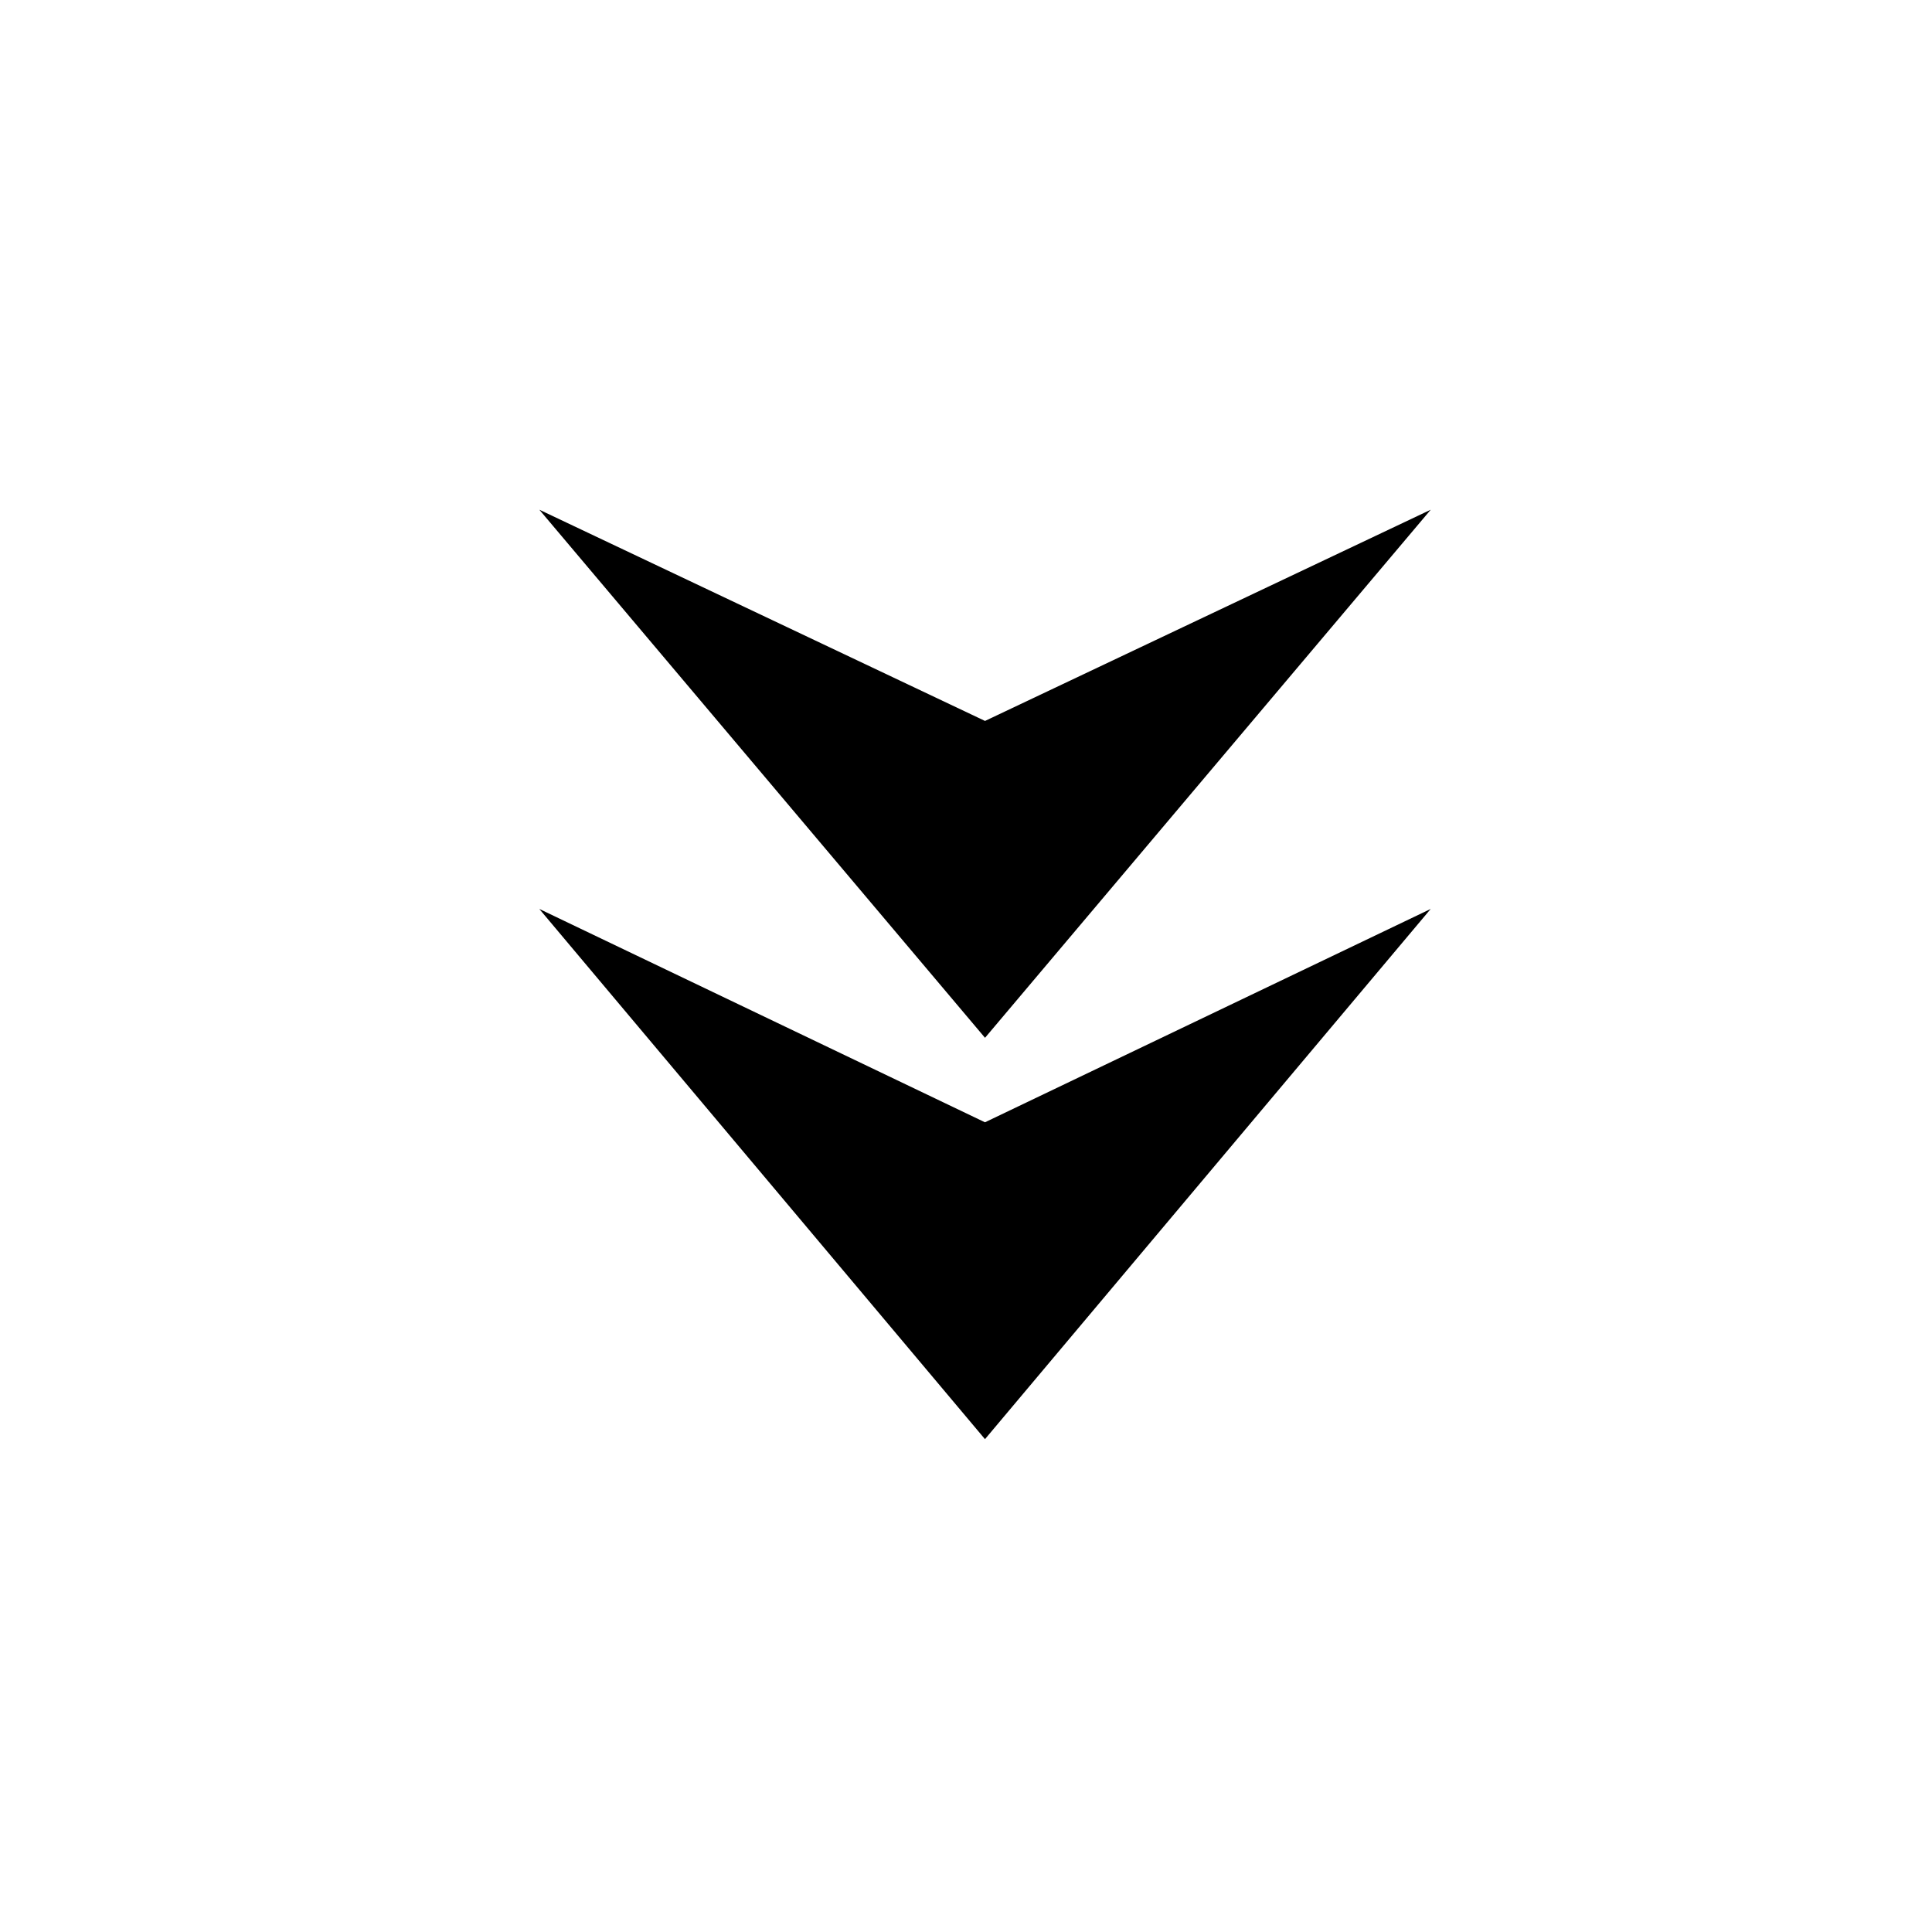
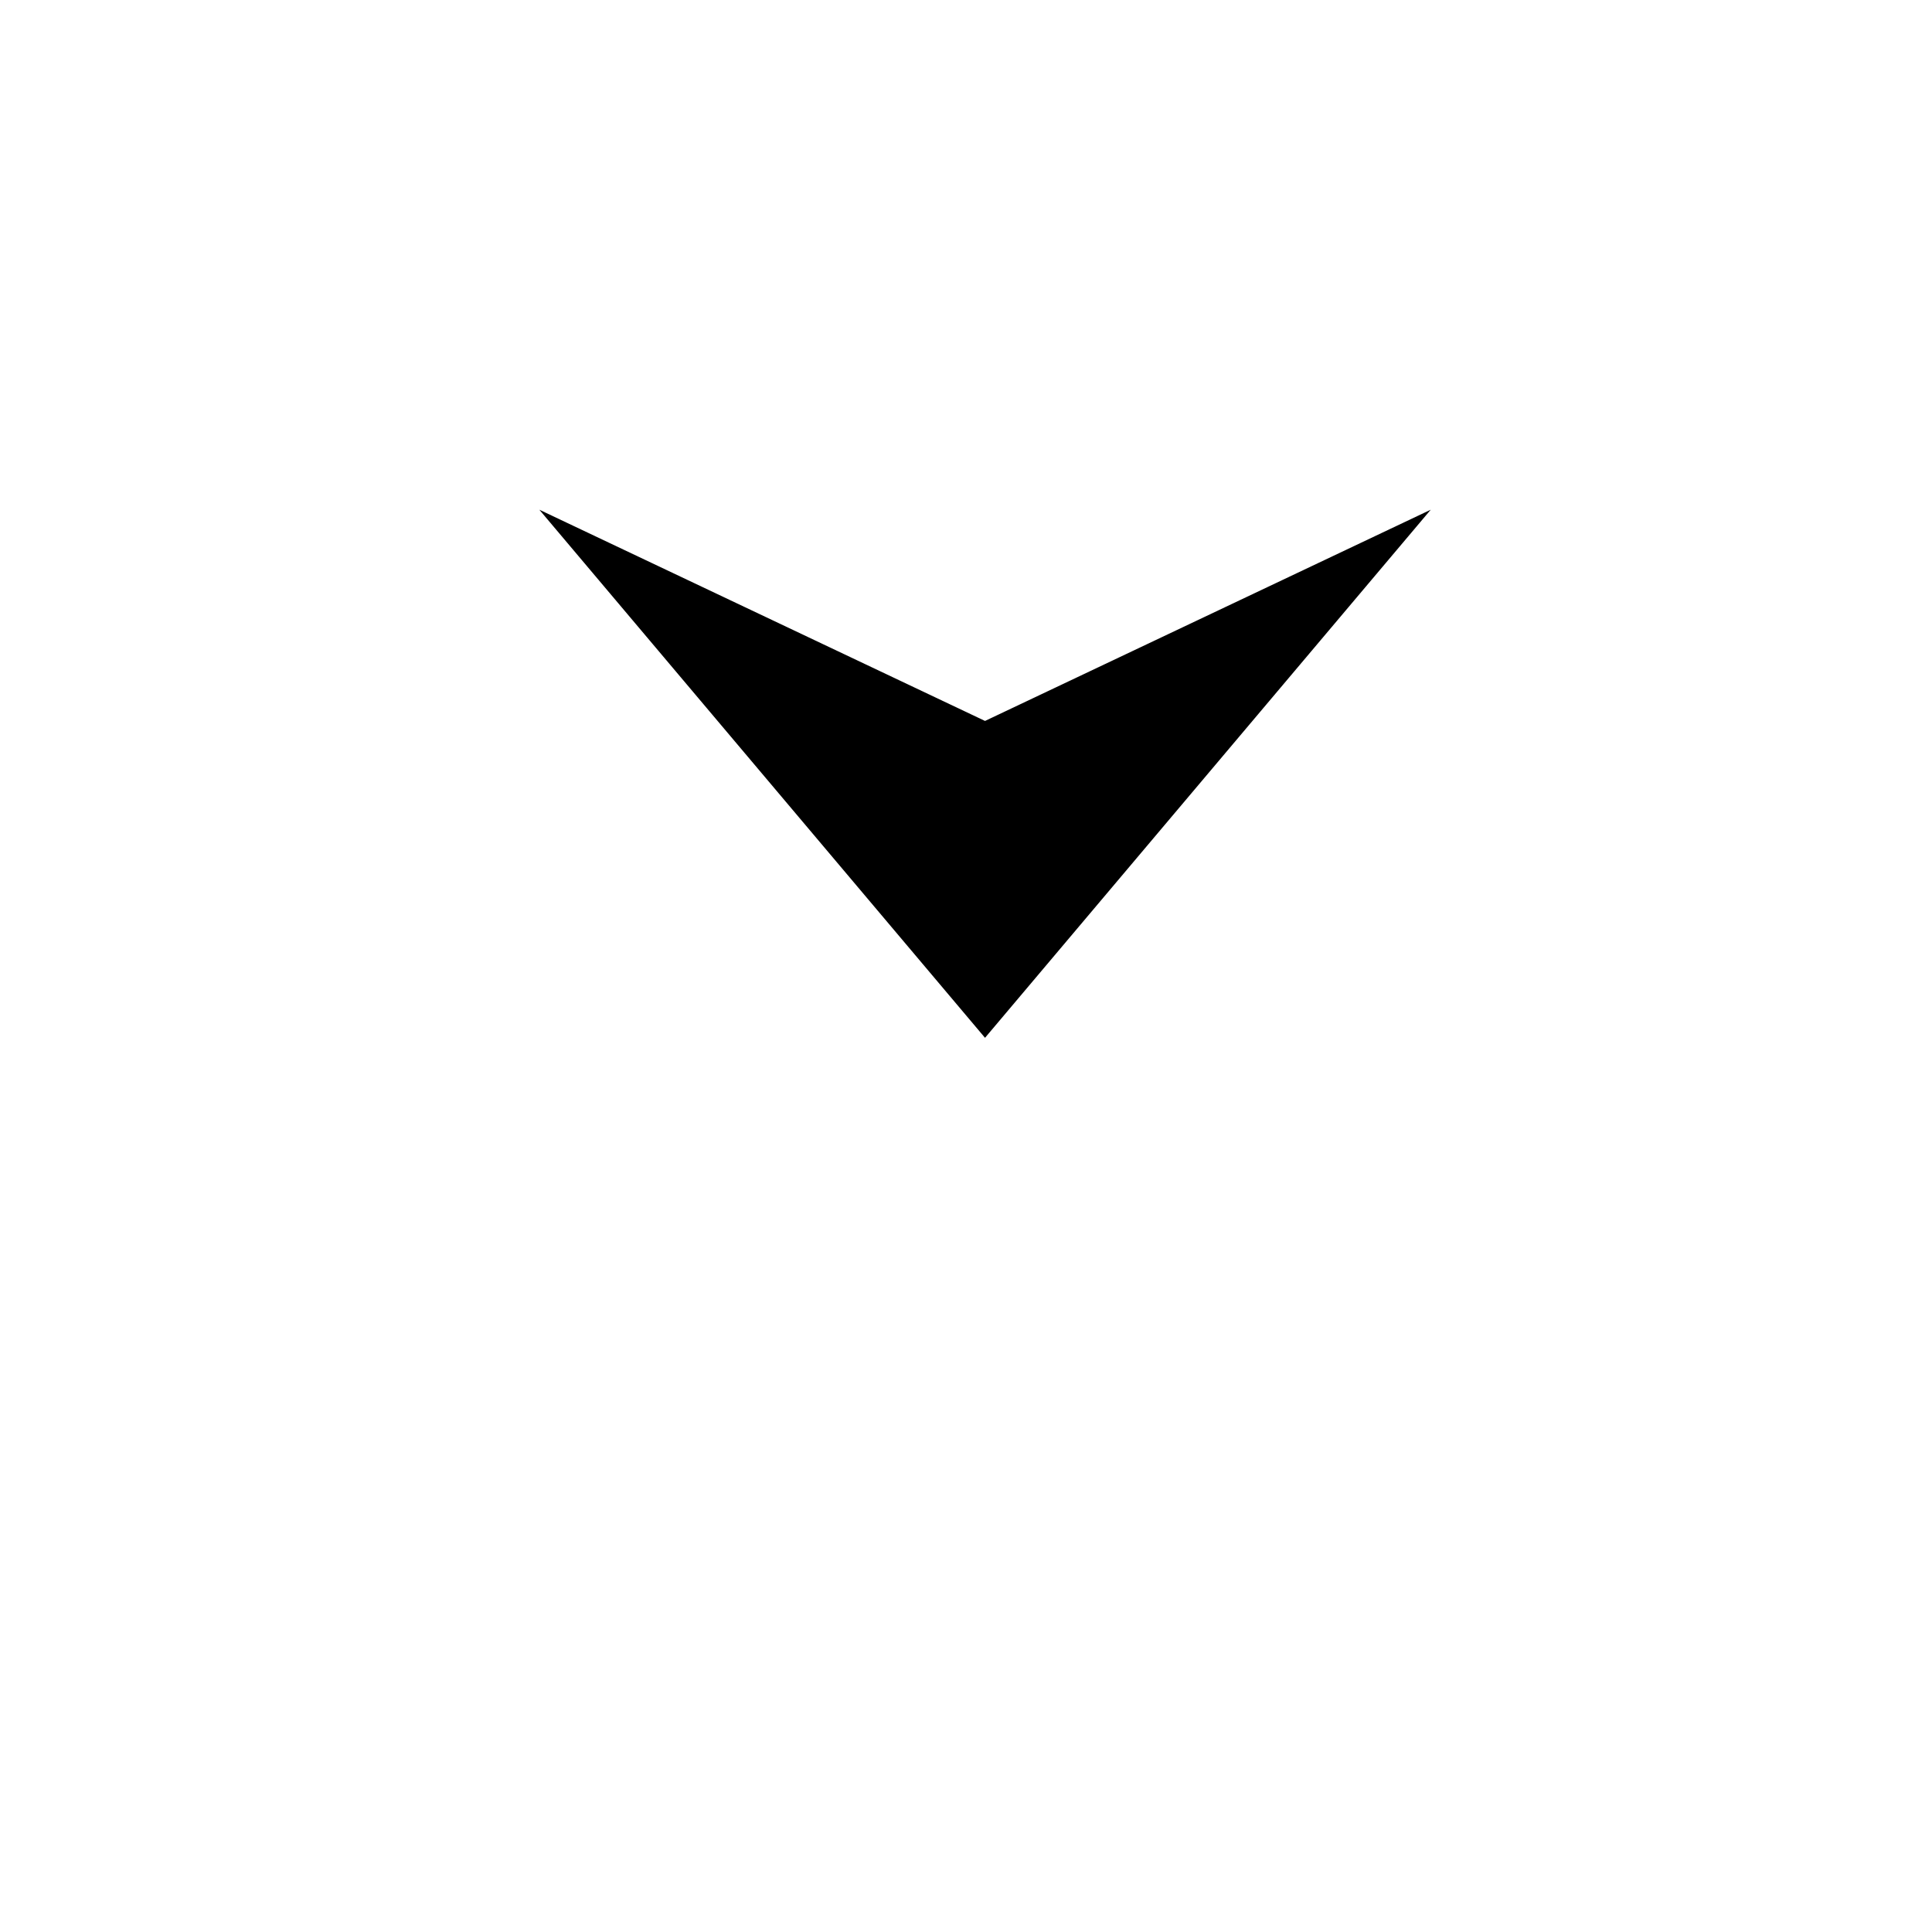
<svg xmlns="http://www.w3.org/2000/svg" fill="#000000" width="800px" height="800px" version="1.1" viewBox="144 144 512 512">
  <g>
-     <path d="m523.15 384.88-118.12 56.539-118.11-56.539 118.11 140.51z" />
    <path d="m405.04 419.03 118.12-139.95-118.12 55.977-118.11-55.977z" />
  </g>
</svg>